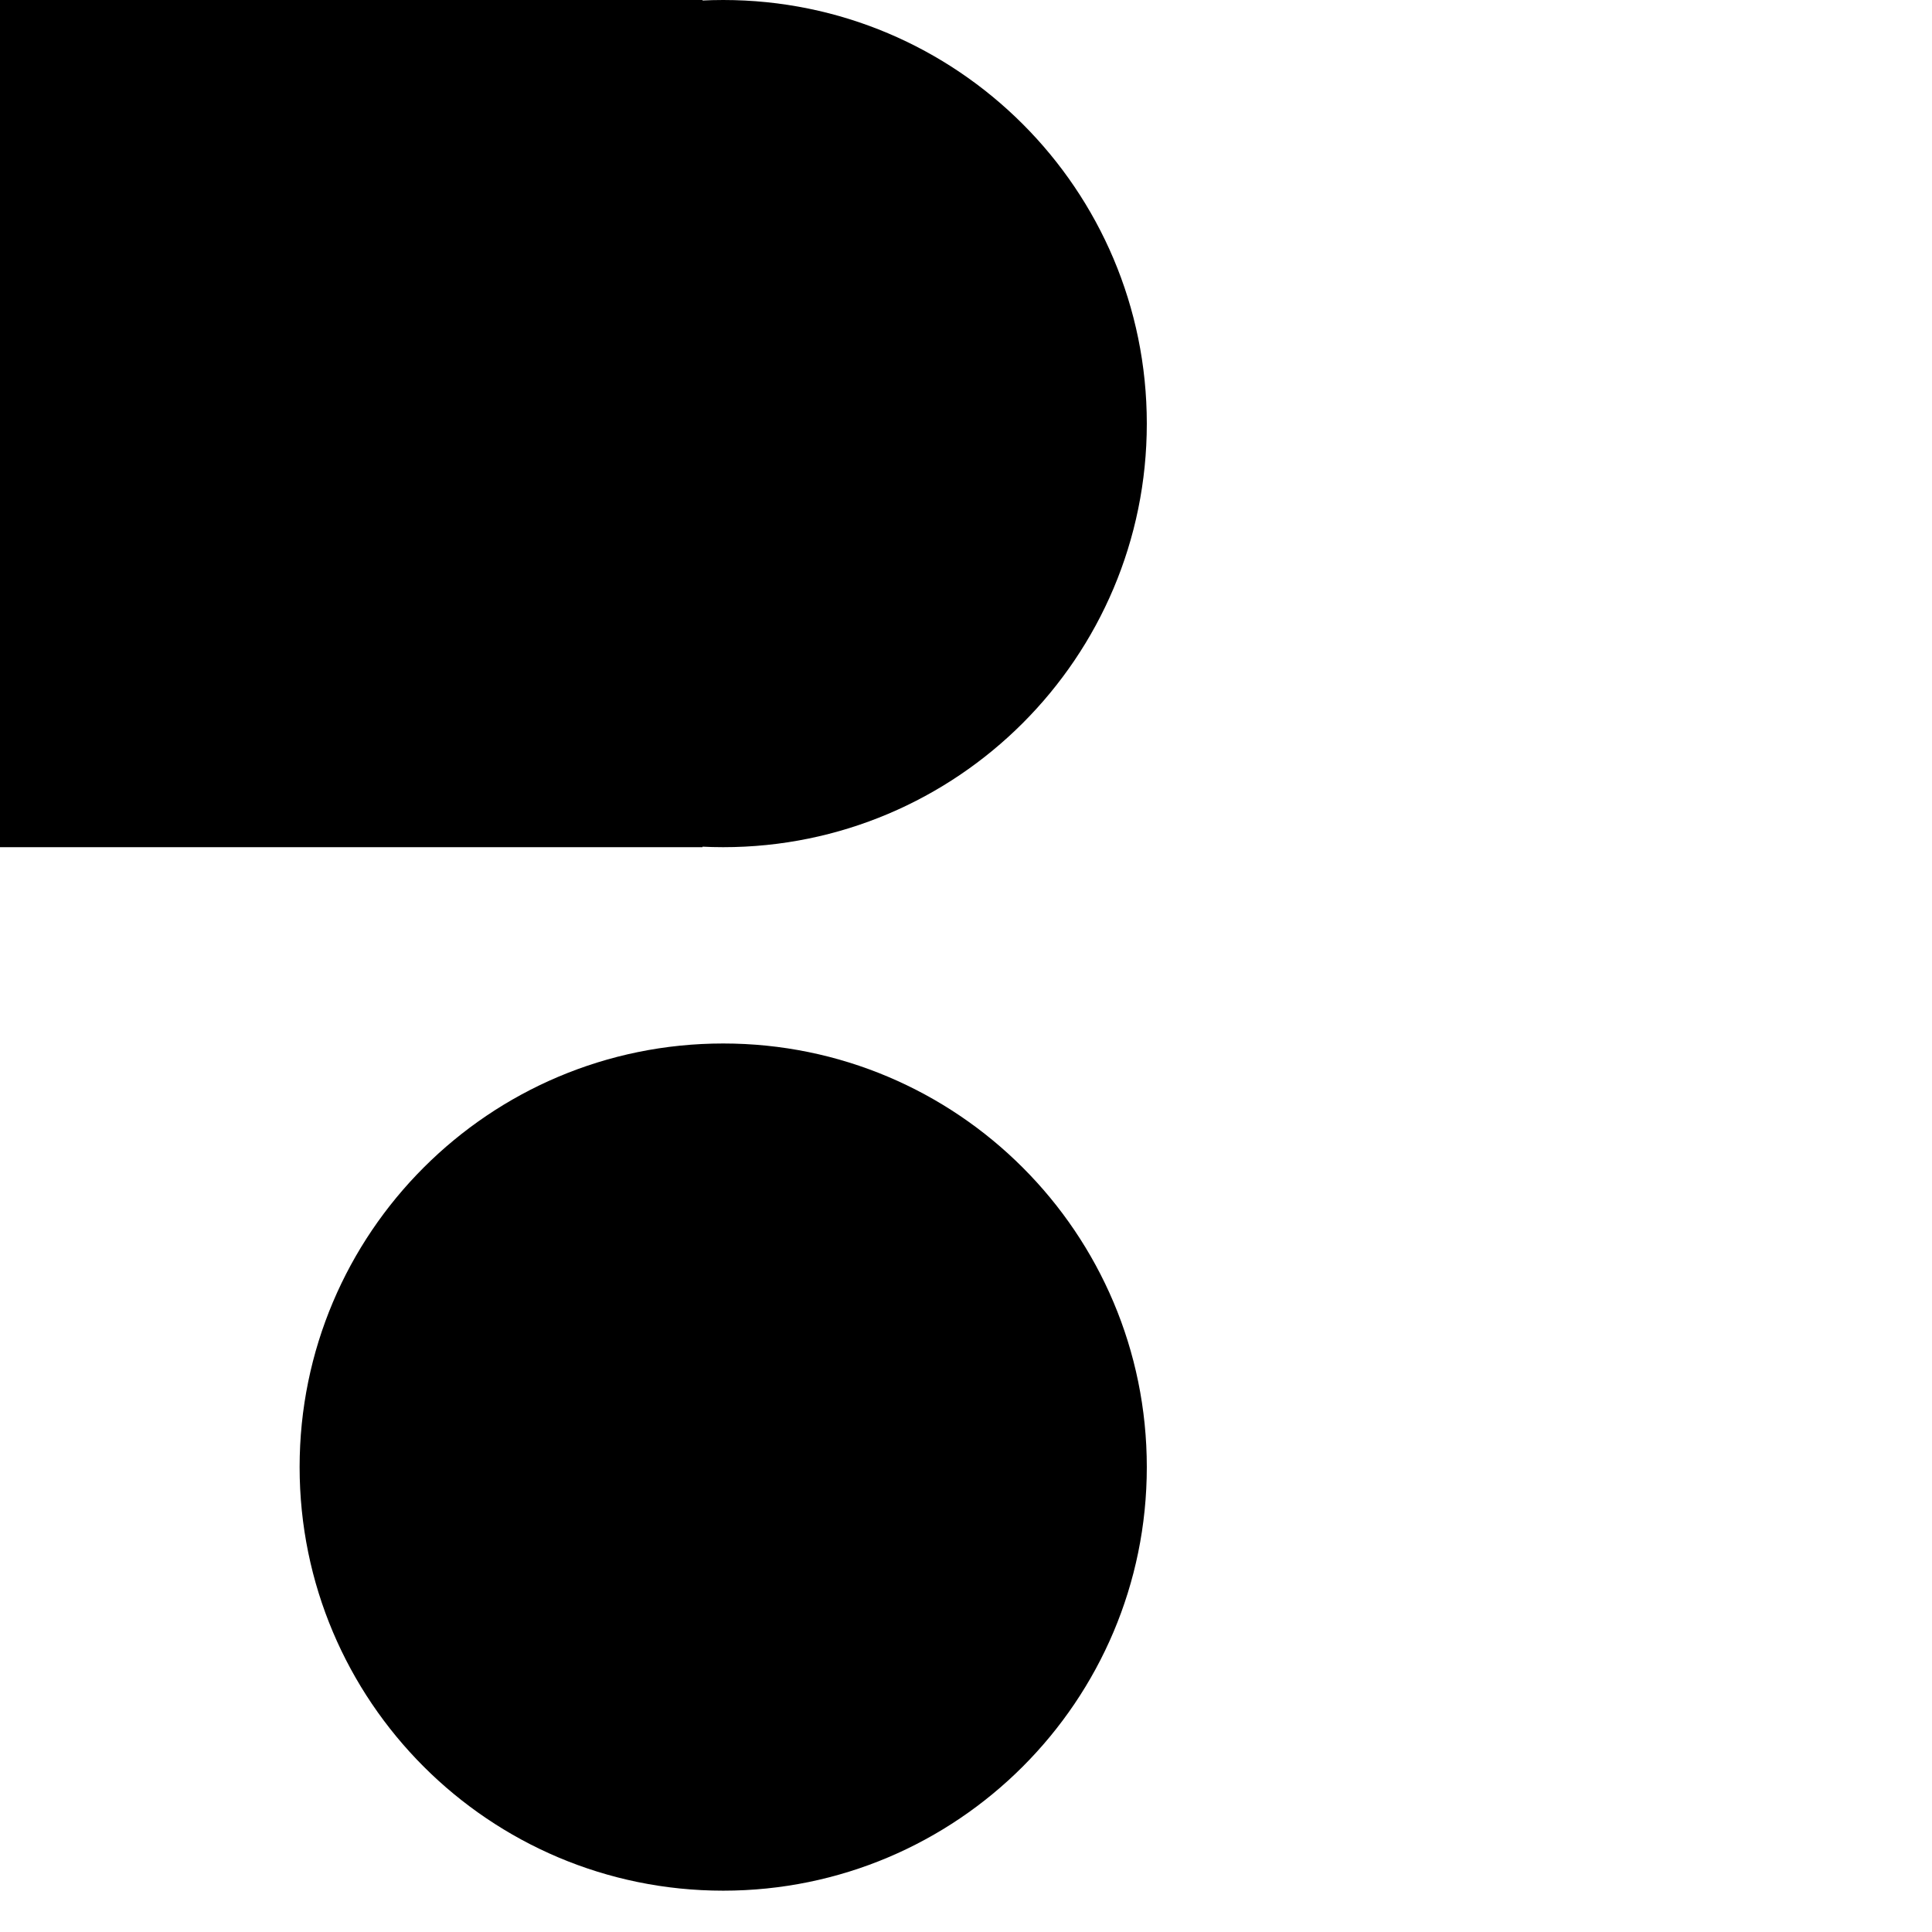
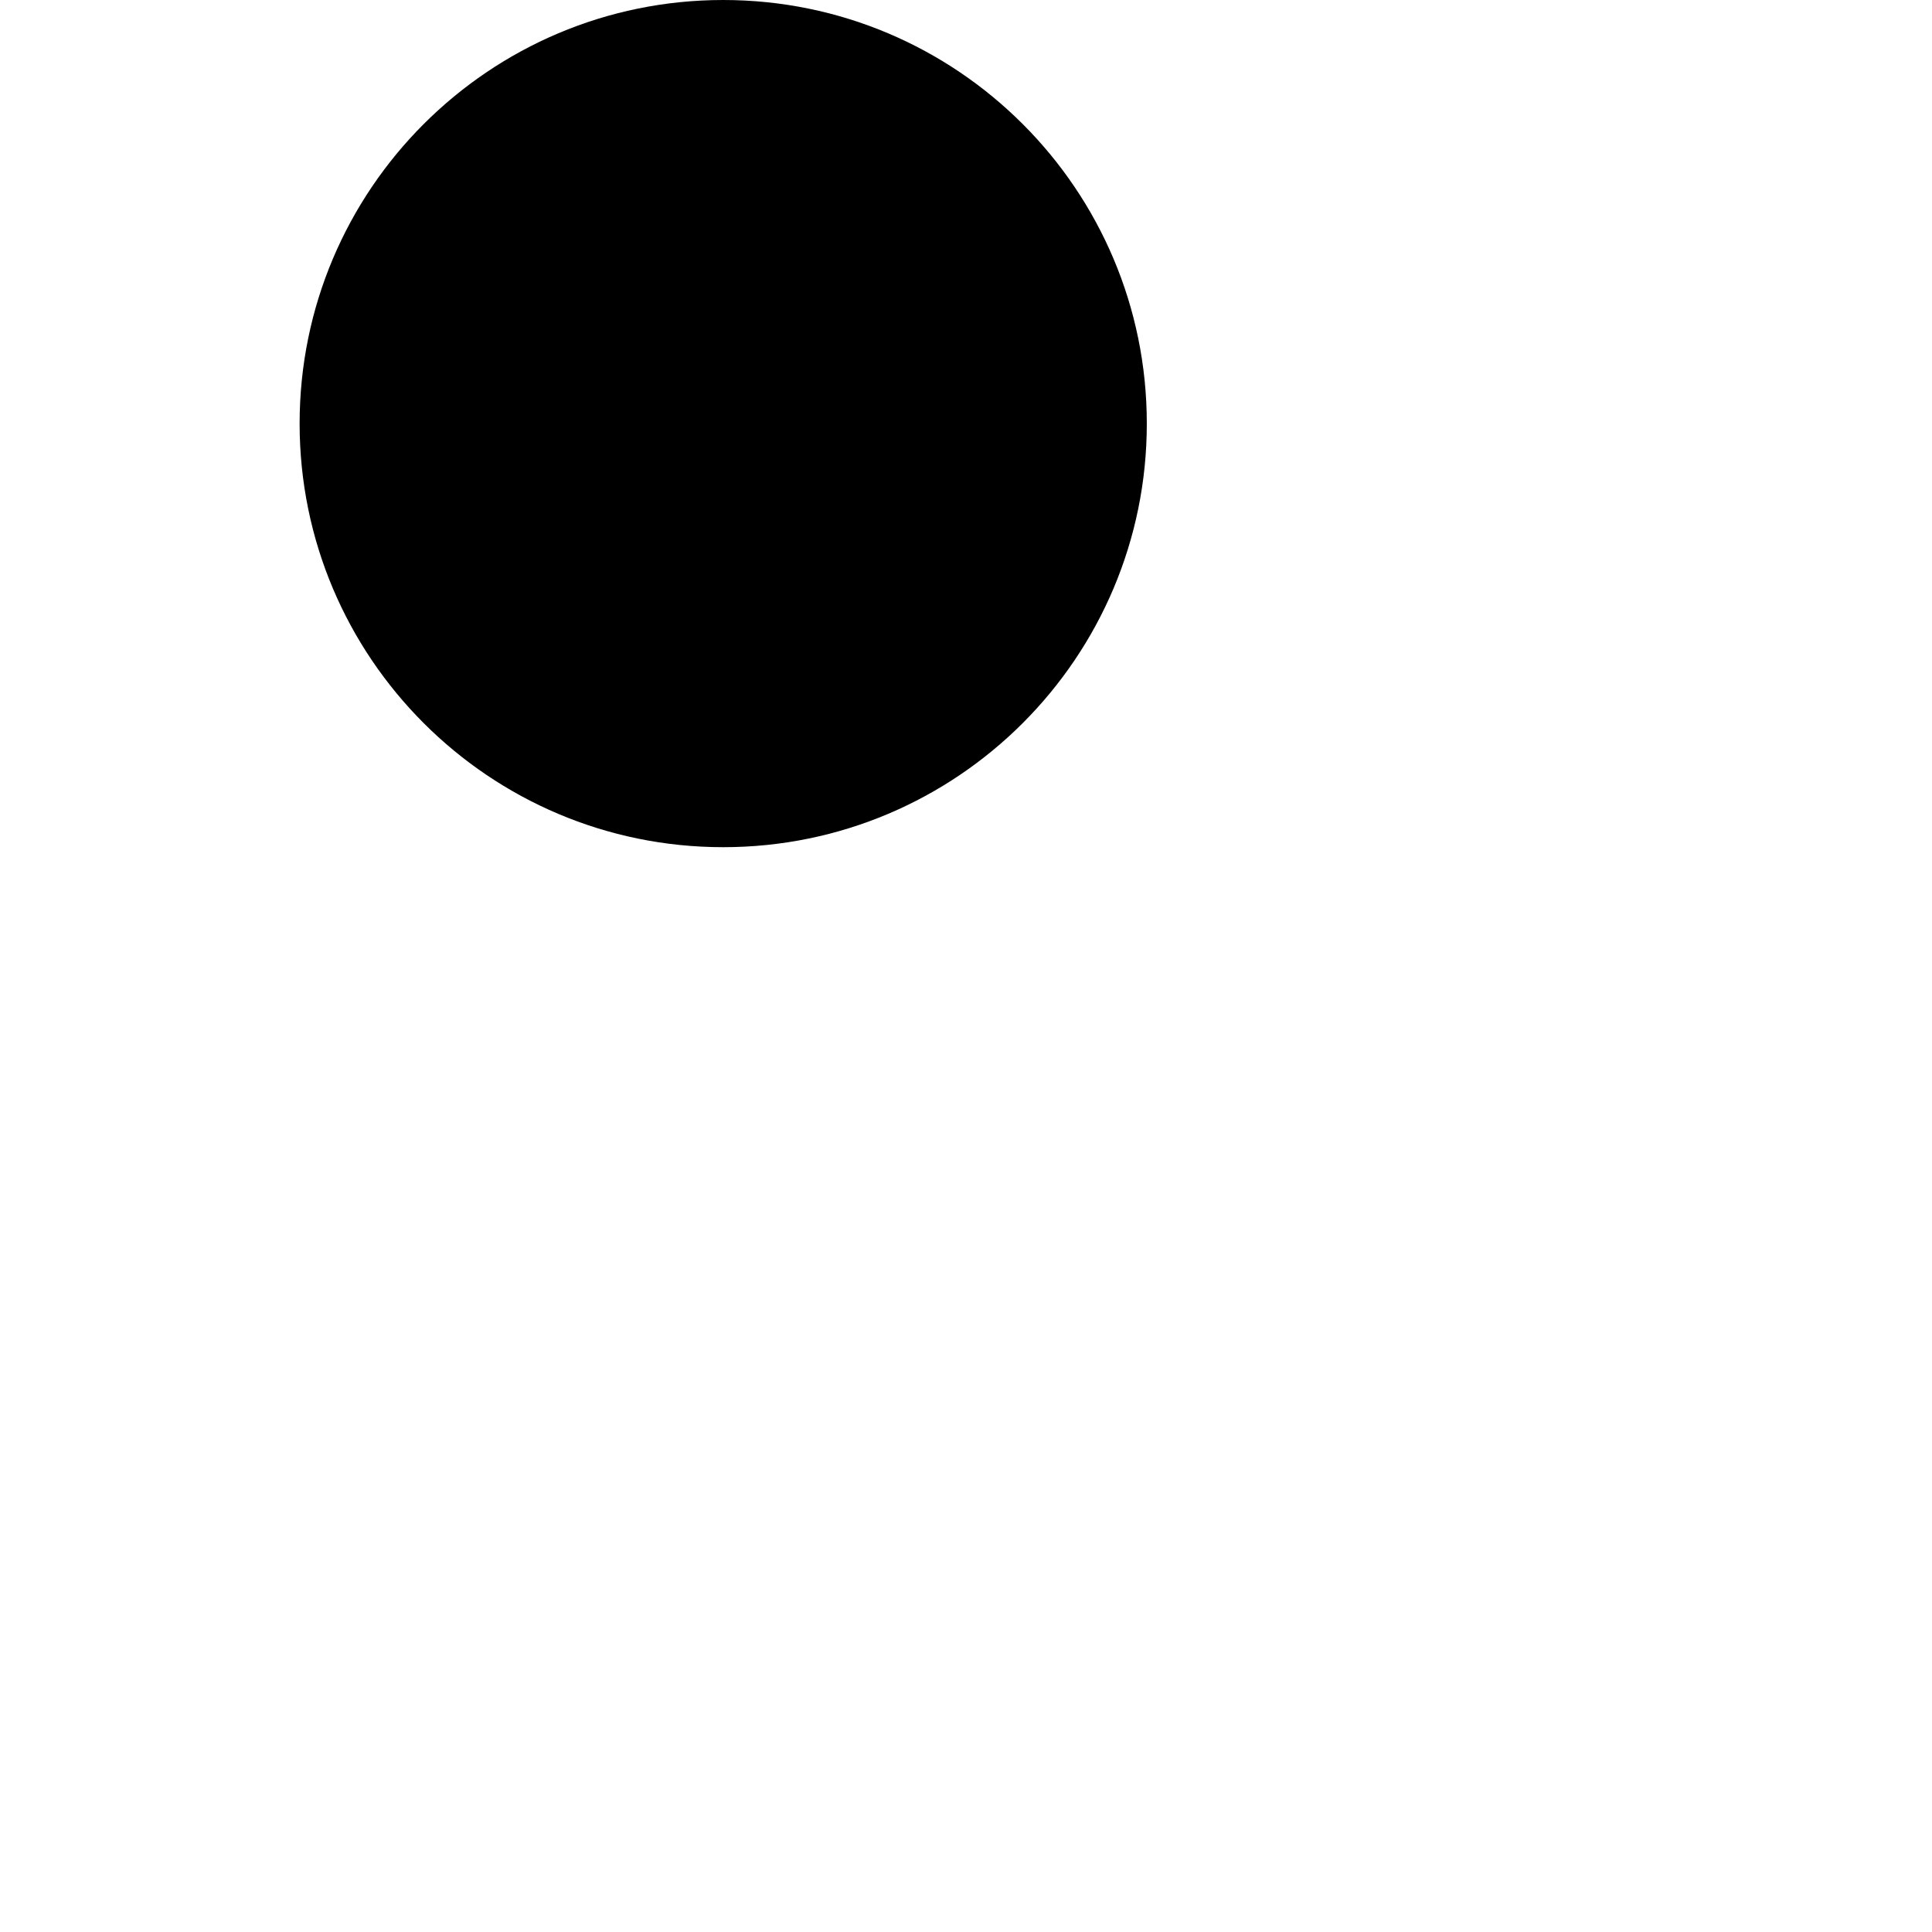
<svg xmlns="http://www.w3.org/2000/svg" fill="none" viewBox="0 0 500 500" height="500" width="500">
-   <path fill="black" d="M296.793 379.68C296.793 440.223 247.71 489.305 187.166 489.305C126.621 489.305 77.54 440.223 77.54 379.68C77.54 319.135 126.621 270.053 187.166 270.053C247.71 270.053 296.793 319.135 296.793 379.68Z" />
  <path fill="black" d="M296.793 109.626C296.793 170.17 247.71 219.251 187.166 219.251C126.621 219.251 77.54 170.17 77.54 109.626C77.54 49.081 126.621 0 187.166 0C247.71 0 296.793 49.081 296.793 109.626Z" />
-   <path fill="black" d="M181.818 0H0V219.251H181.818V0Z" />
+   <path fill="black" d="M181.818 0V219.251H181.818V0Z" />
</svg>